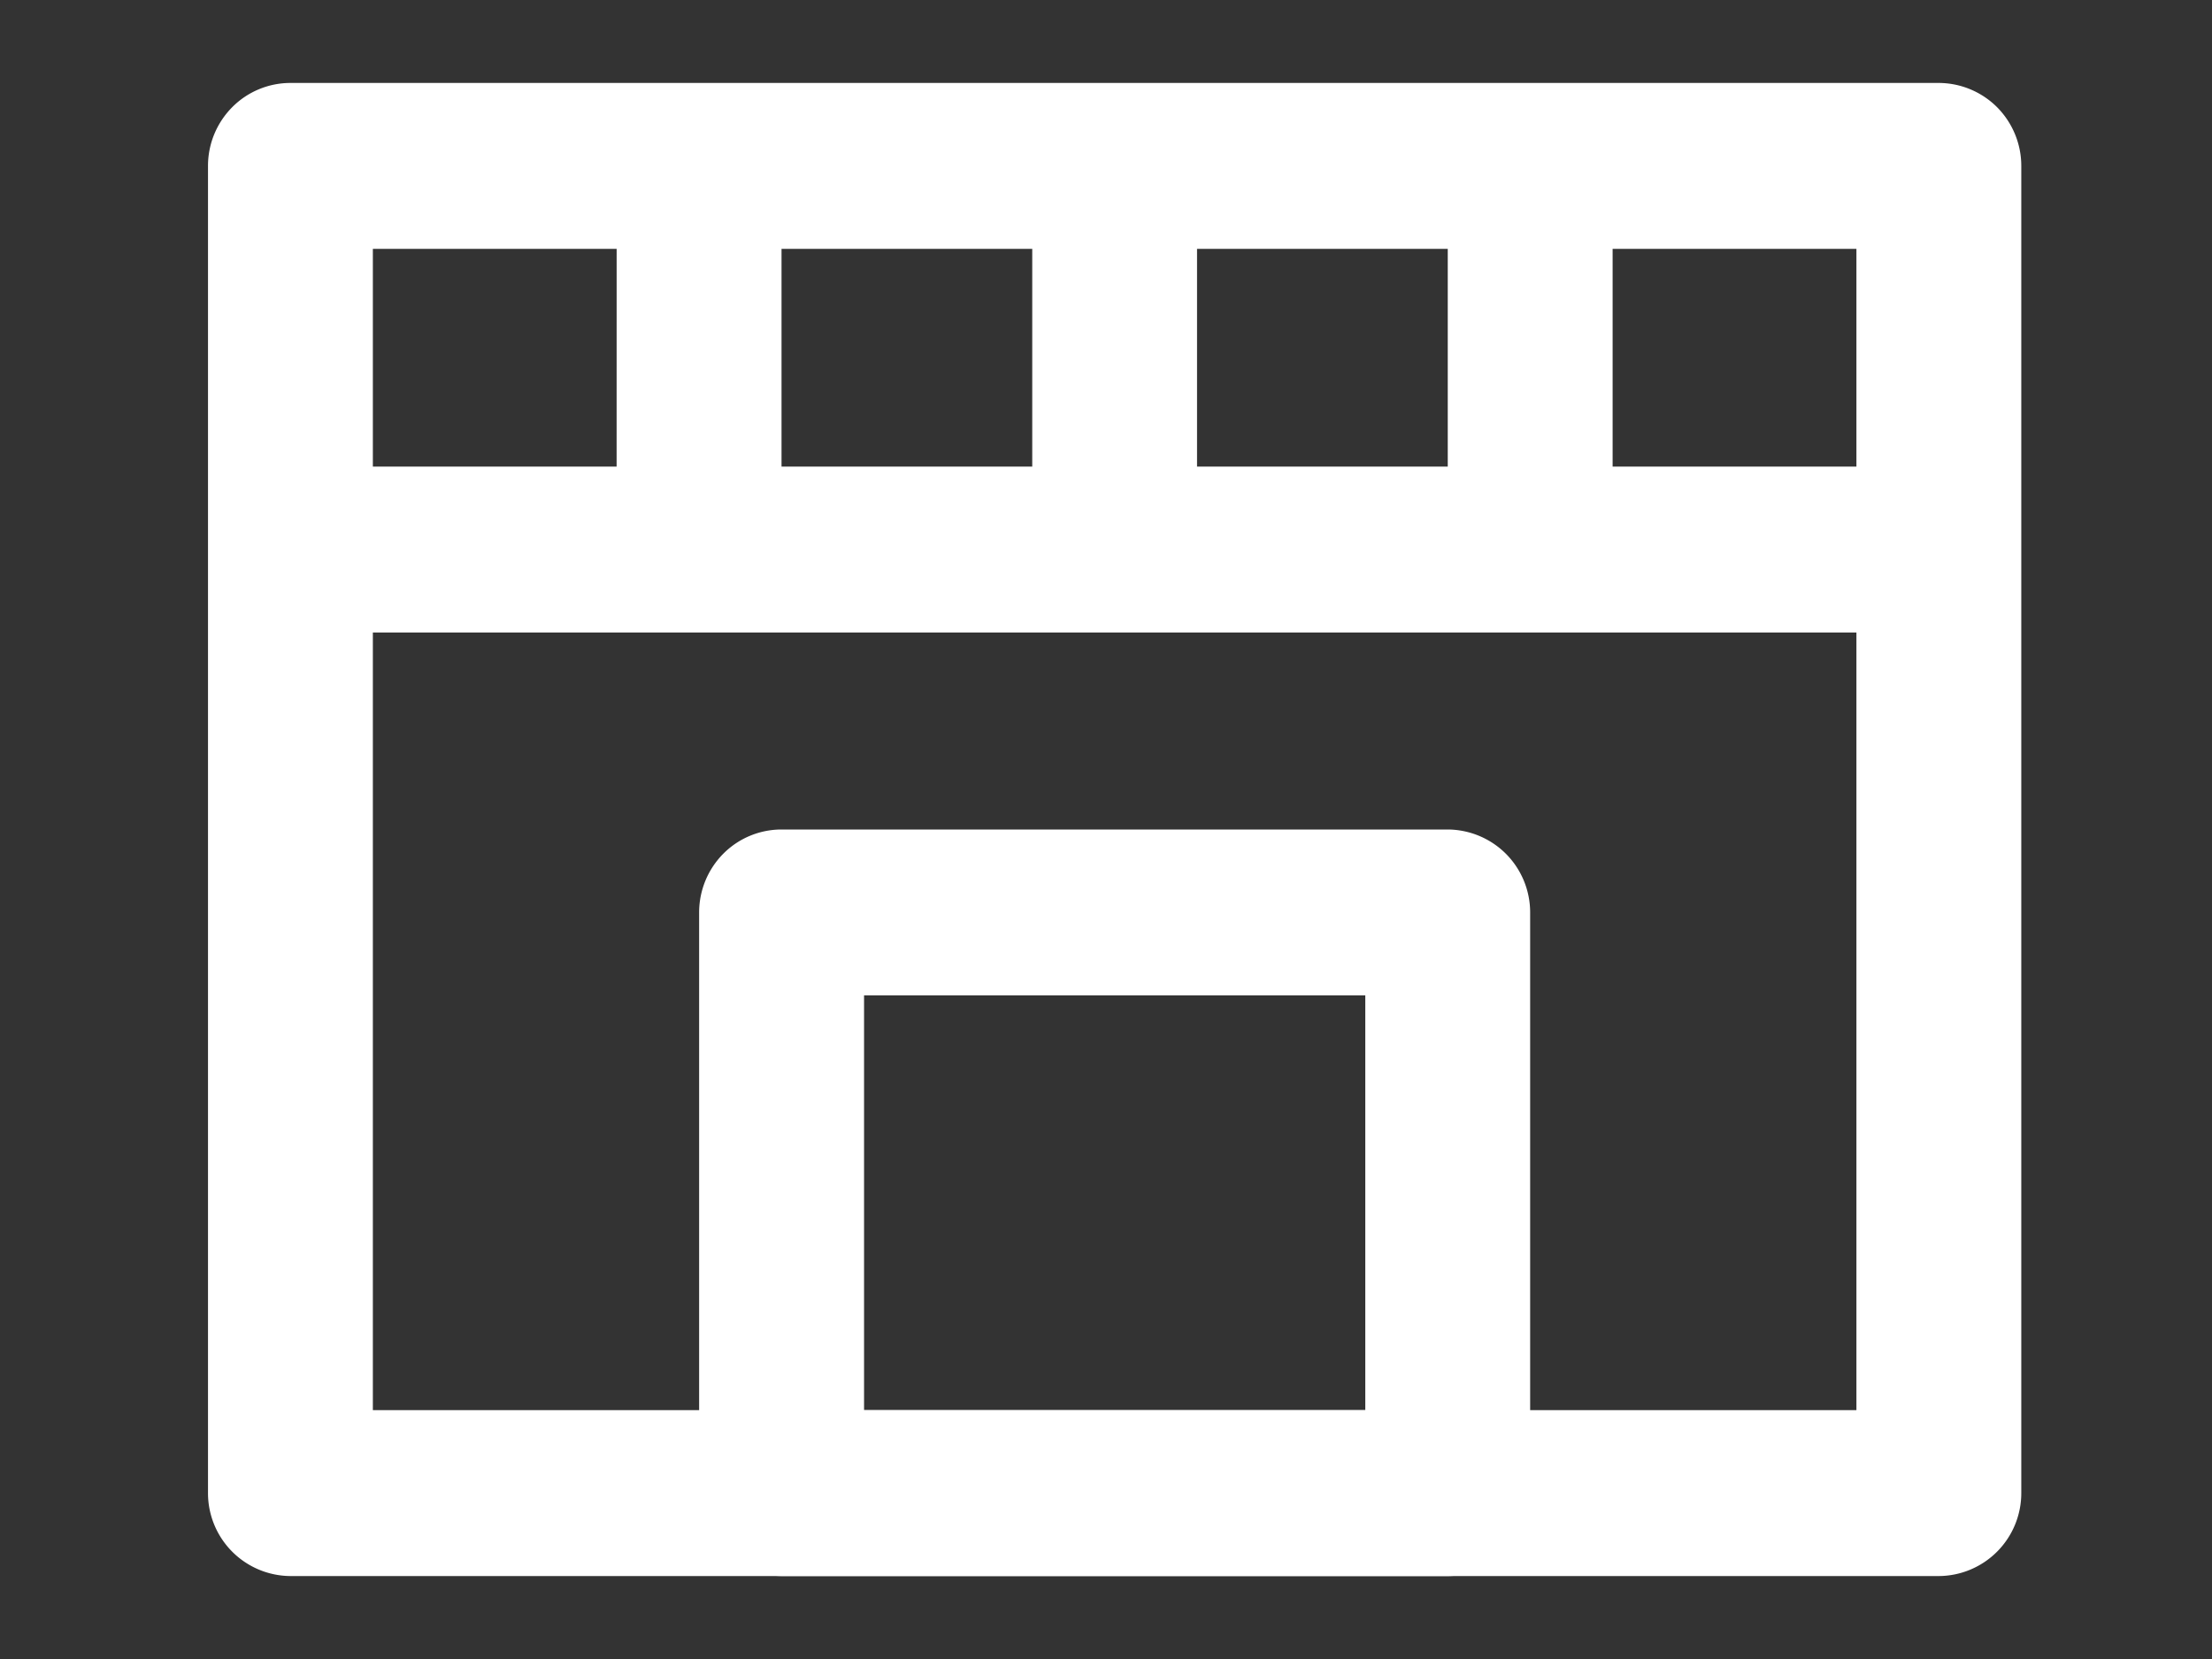
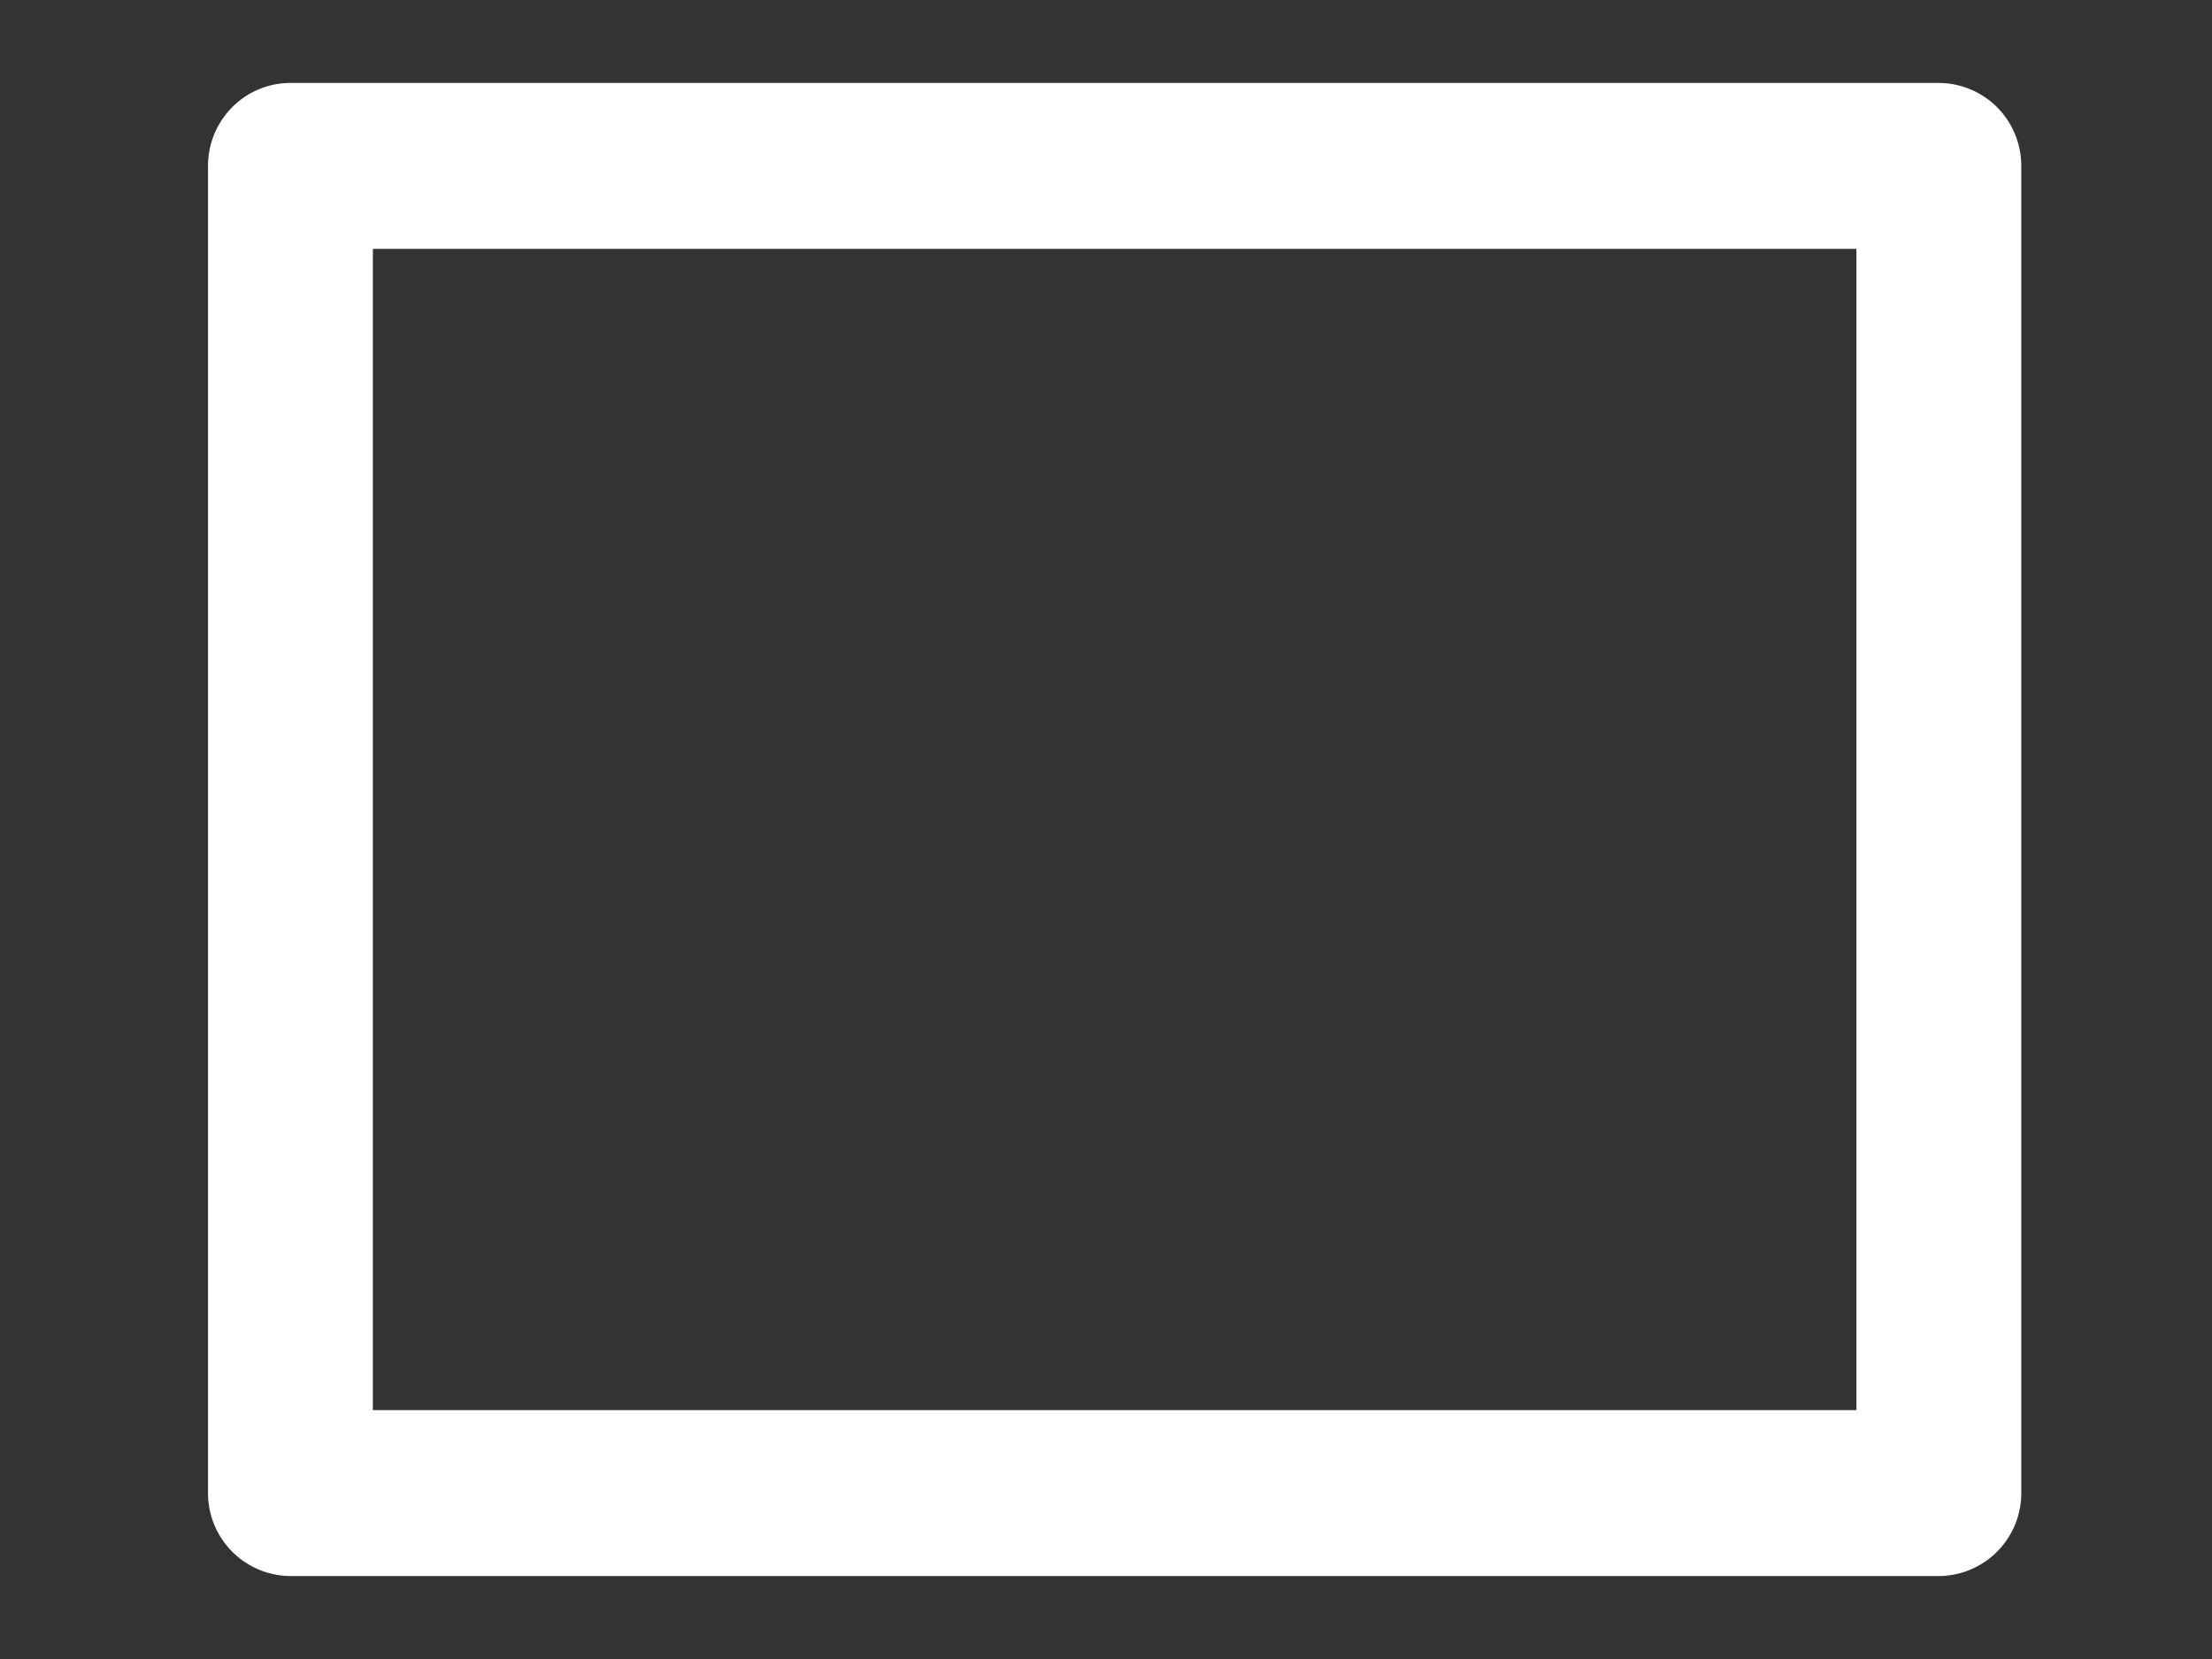
<svg xmlns="http://www.w3.org/2000/svg" width="32" height="24" fill="none">
  <rect width="100%" height="100%" fill="#333333" stroke="none" />
  <path fill="#fff" d="M26.856 3.6v16.8H5.394V3.6zm1.192-2.4H4.202c-.316 0-.62.126-.843.351-.224.226-.35.53-.35.849v19.2a1.2 1.2 0 0 0 1.193 1.2h23.846a1.2 1.2 0 0 0 1.193-1.2V2.4c0-.318-.126-.623-.35-.849a1.2 1.2 0 0 0-.843-.351" />
-   <path fill="#fff" d="M4.102 6.75h24.045v2.4H4.102z" />
-   <path fill="#fff" d="M14.933 1.74h2.384v6.48h-2.384zm6.011 0h2.385v6.48h-2.385zm-12.023 0h2.385v6.48H8.92zm10.83 12.66v6H12.5v-6zm1.193-2.4h-9.638c-.316 0-.62.126-.843.351s-.349.53-.349.849v8.4a1.2 1.2 0 0 0 1.192 1.2h9.638c.316 0 .62-.126.843-.352.223-.224.349-.53.349-.848v-8.4c0-.318-.126-.623-.35-.848a1.2 1.2 0 0 0-.842-.352" />
</svg>